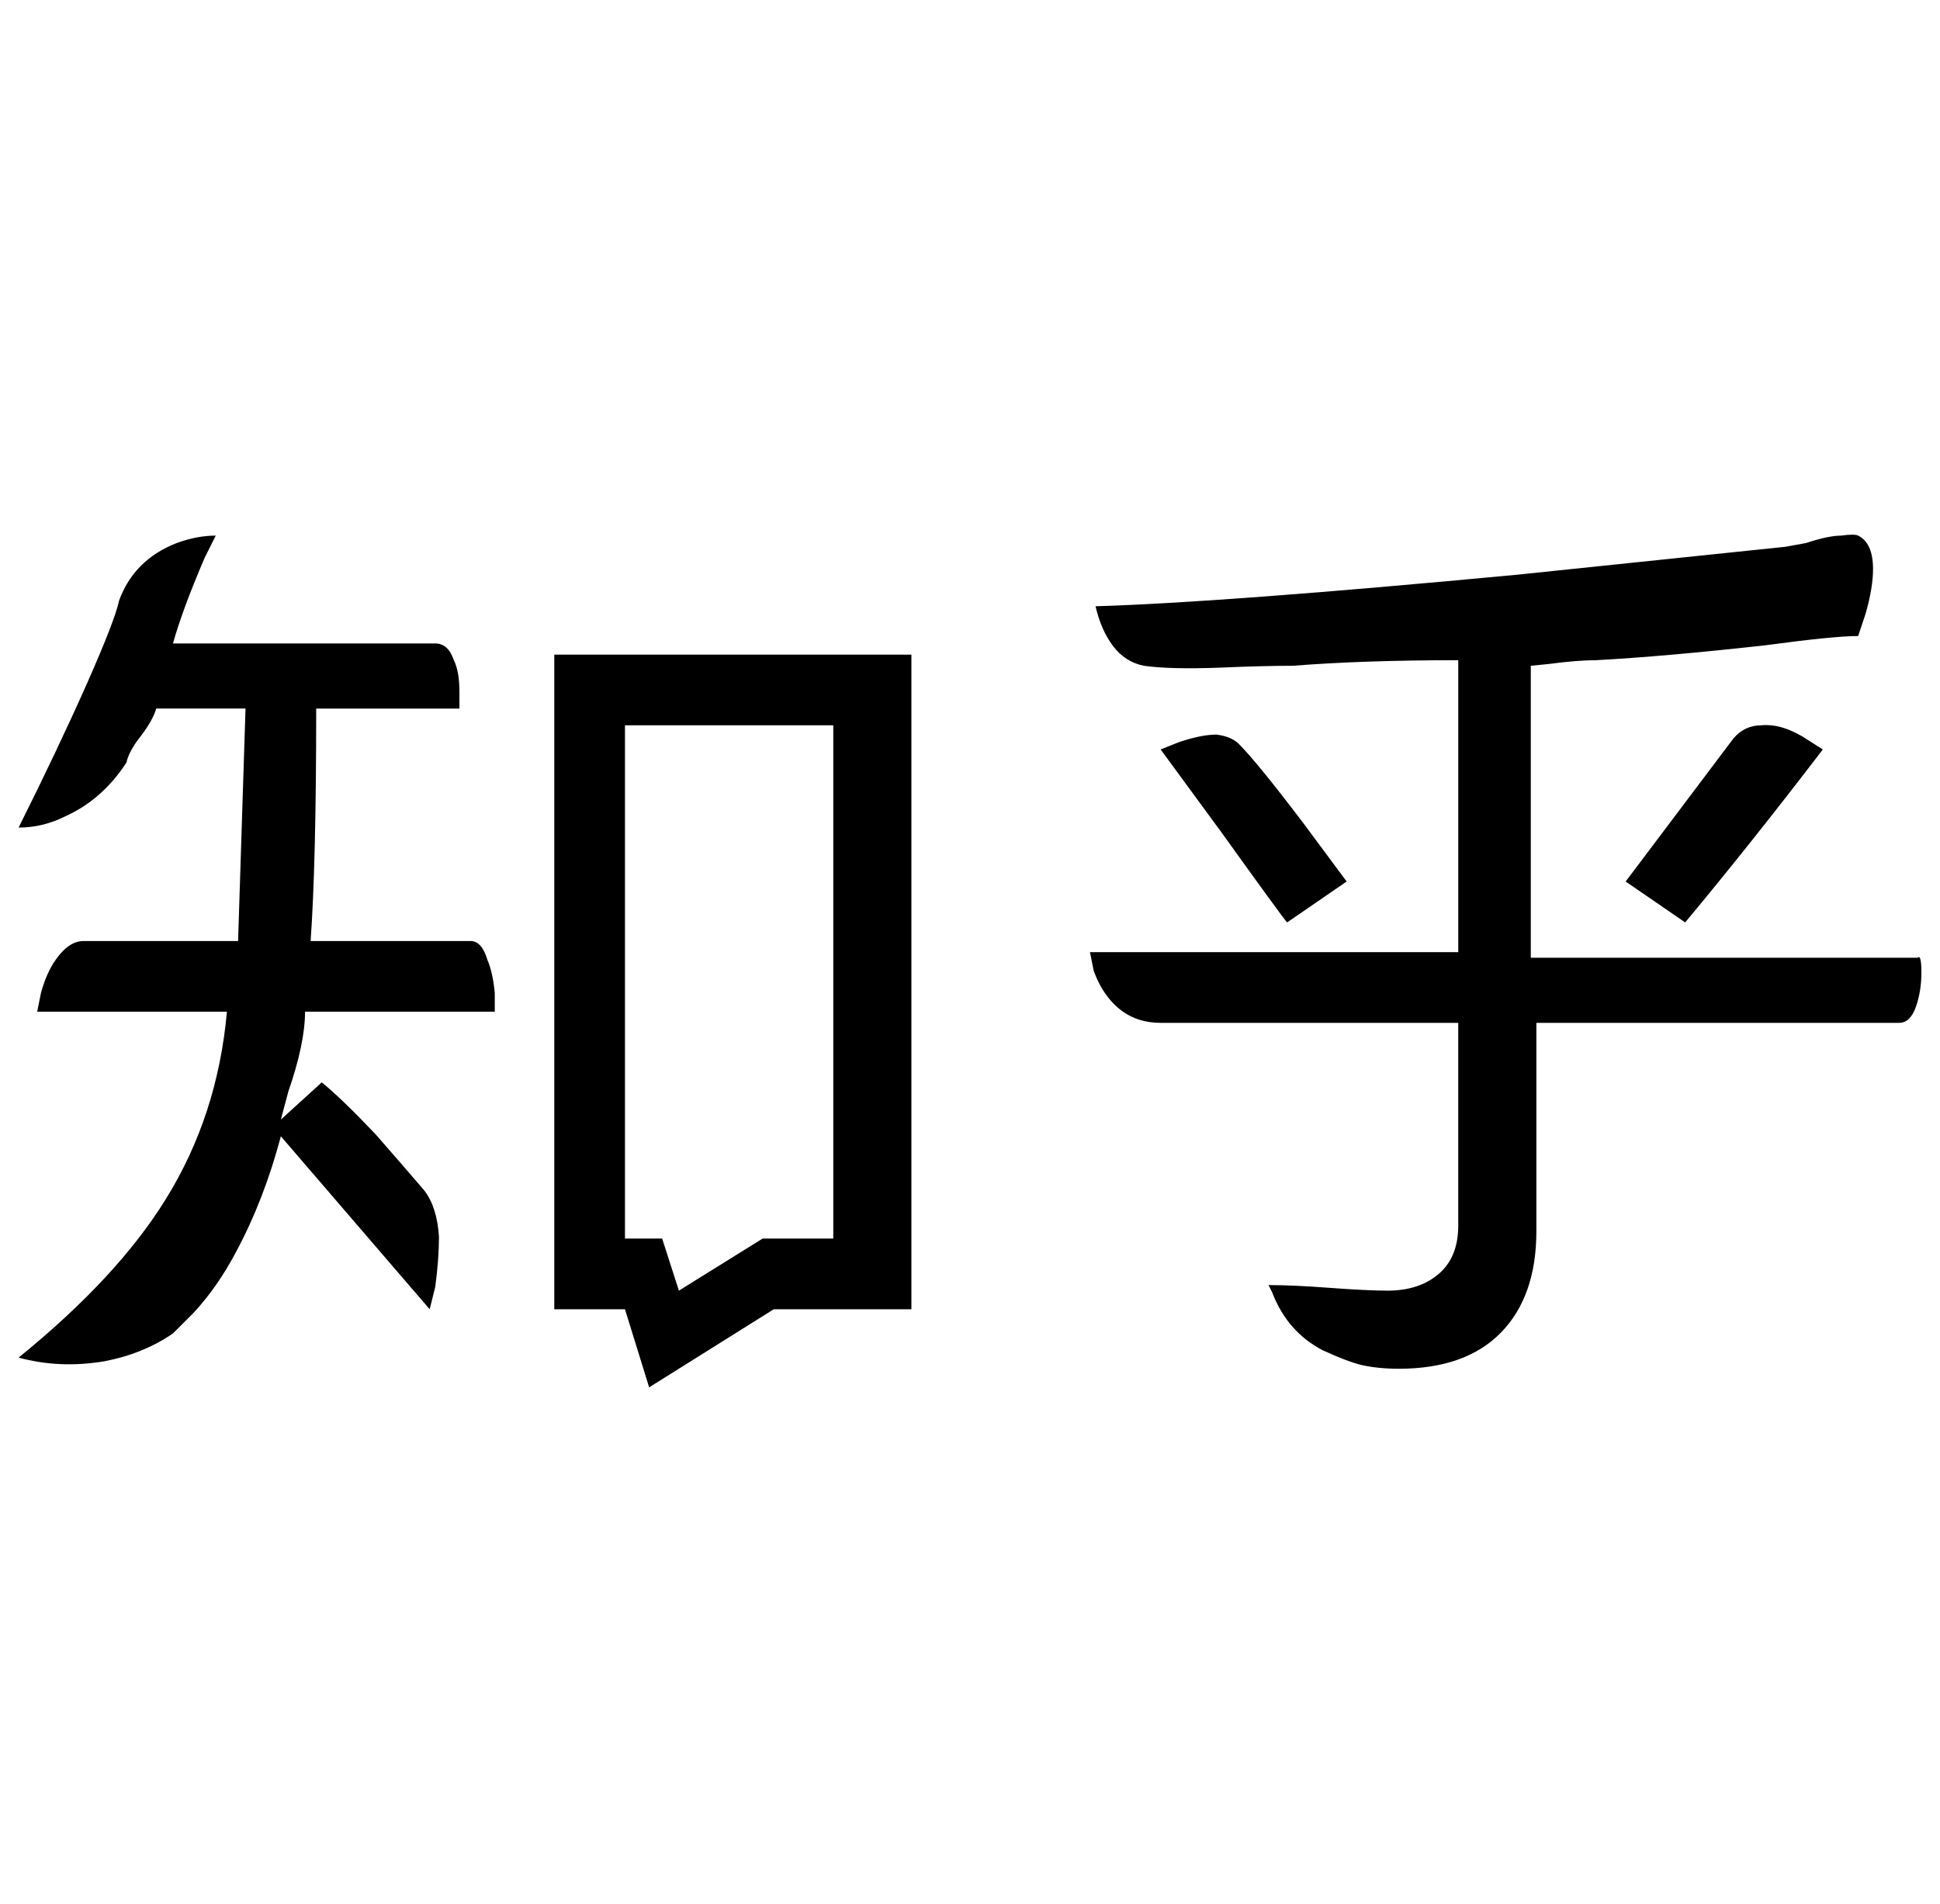
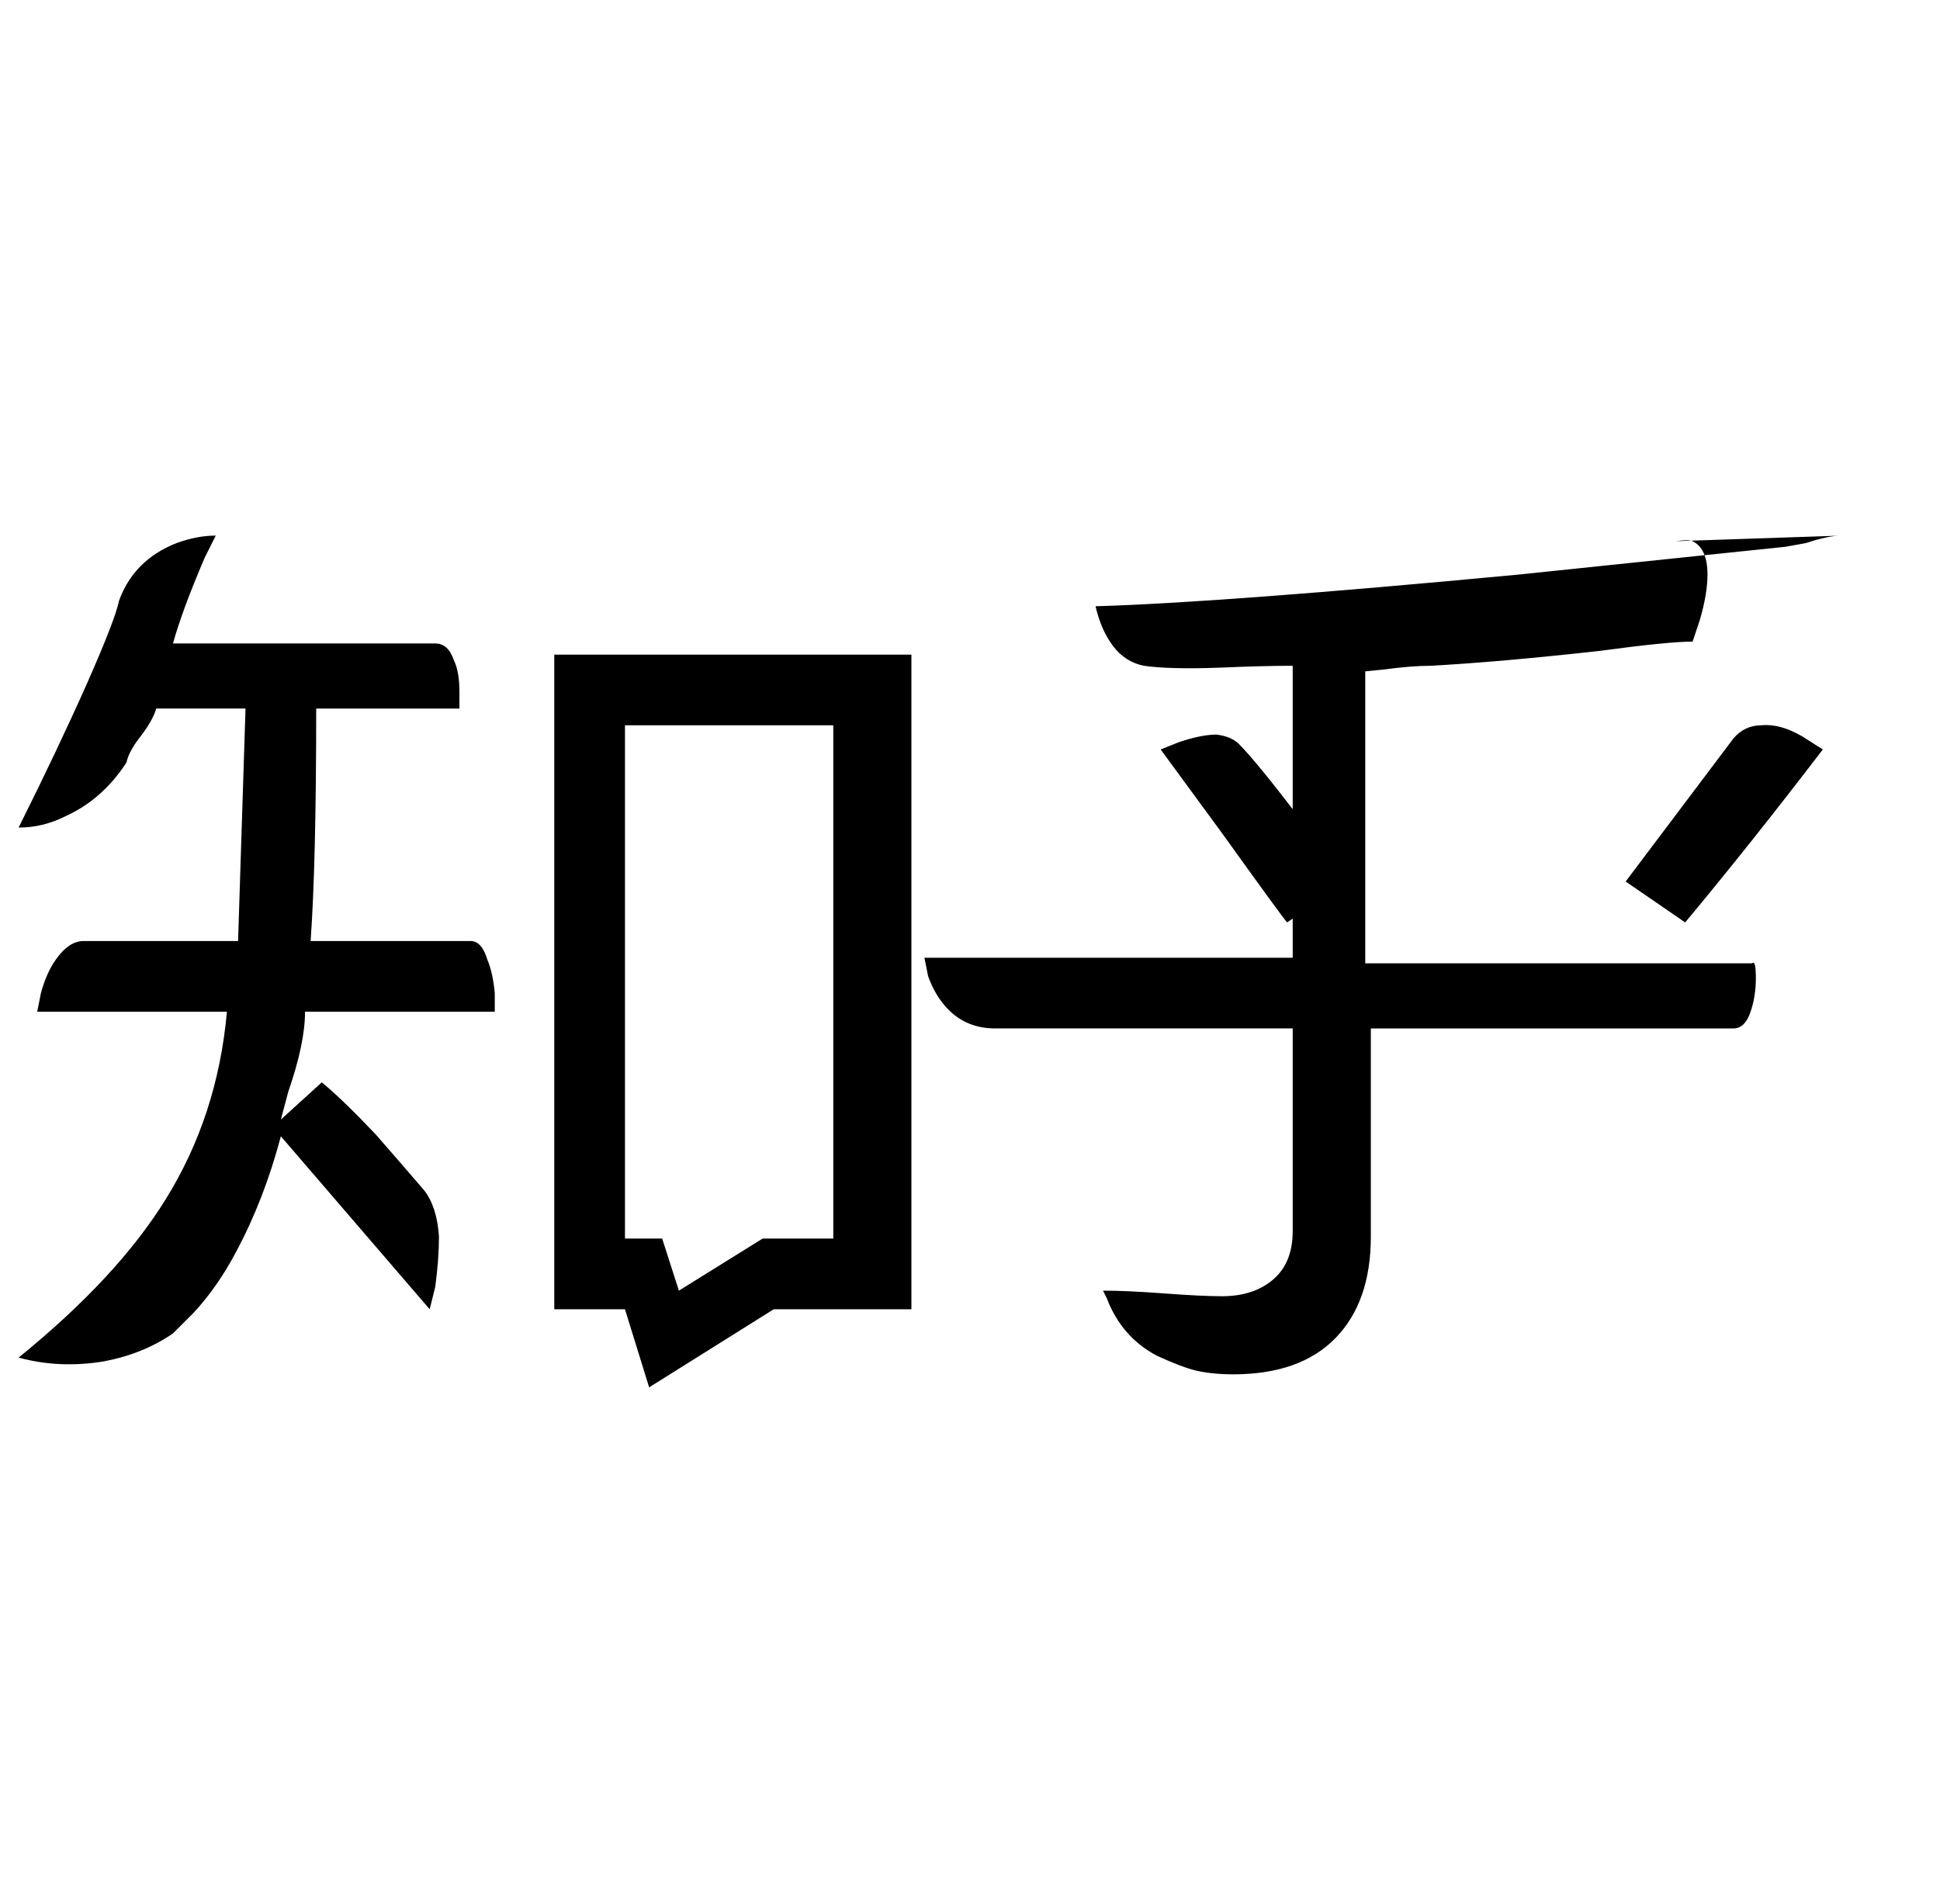
<svg xmlns="http://www.w3.org/2000/svg" version="1.1" viewBox="-10 0 1043 1024">
-   <path fill="currentColor" d="M980 288q-7 0 -19 4l-11 2l-144 15q-159 15 -227 17q3 13 9.5 21.5t16.5 10.5q14 2 41 1q23 -1 39 -1q38 -3 89 -3v157h-198l2 10q4 11 11 18q10 10 25 10h160v109q0 17 -10.5 26t-27.5 9q-11 0 -31 -1.5t-33 -1.5l2 4q8 21 27 31q13 6 21 8q9 2 20 2q36 0 55 -19.5 t19 -54.5v-112h195q6 0 9 -8.5t3 -18.5t-2 -8h-208v-157l10 -1q15 -2 25 -2q37 -2 91 -8q37 -5 50 -5l4 -12q4 -14 4 -24q0 -14 -8 -18q-2 -1 -9 0zM106 288q-10 0 -21 4q-23 9 -31 31q-2 10 -17 44q-16 36 -37 78q13 0 25 -6q20 -9 33 -29q1 -5 6 -12q8 -10 10 -17h48 l-4 125h-83q-8 0 -15 10q-5 7 -8 18l-2 10h102q-5 56 -33 101q-26 42 -79 85q22 6 46 2q21 -4 37 -15l11 -11q13 -14 23 -33q15 -28 24 -62l80 93l3 -12q2 -15 2 -27q-1 -16 -8 -25q-12 -14 -26 -30q-18 -19 -29 -28l-22 20l4 -15q9 -26 9 -43h102v-10q-1 -11 -4 -18 q-3 -10 -9 -10h-86q3 -42 3 -125v0h77v-9q0 -11 -3 -17q-3 -9 -10 -9h-141q5 -18 17 -46zM288 352v352h38l13 42l67 -42h74v-352h-192zM937 390q-9 0 -15 7l-58 77l32 22q35 -42 74 -93v0l-11 -7q-12 -7 -22 -6zM326 390h112v276h-38l-45 28l-9 -28h-20v-276zM644 395 q-8 0 -20 4l-10 4l33 45q33 46 35 48l32 -22l-23 -31q-25 -33 -35 -43q-4 -4 -12 -5z" />
+   <path fill="currentColor" d="M980 288q-7 0 -19 4l-11 2l-144 15q-159 15 -227 17q3 13 9.5 21.5t16.5 10.5q14 2 41 1q23 -1 39 -1v157h-198l2 10q4 11 11 18q10 10 25 10h160v109q0 17 -10.5 26t-27.5 9q-11 0 -31 -1.5t-33 -1.5l2 4q8 21 27 31q13 6 21 8q9 2 20 2q36 0 55 -19.5 t19 -54.5v-112h195q6 0 9 -8.5t3 -18.5t-2 -8h-208v-157l10 -1q15 -2 25 -2q37 -2 91 -8q37 -5 50 -5l4 -12q4 -14 4 -24q0 -14 -8 -18q-2 -1 -9 0zM106 288q-10 0 -21 4q-23 9 -31 31q-2 10 -17 44q-16 36 -37 78q13 0 25 -6q20 -9 33 -29q1 -5 6 -12q8 -10 10 -17h48 l-4 125h-83q-8 0 -15 10q-5 7 -8 18l-2 10h102q-5 56 -33 101q-26 42 -79 85q22 6 46 2q21 -4 37 -15l11 -11q13 -14 23 -33q15 -28 24 -62l80 93l3 -12q2 -15 2 -27q-1 -16 -8 -25q-12 -14 -26 -30q-18 -19 -29 -28l-22 20l4 -15q9 -26 9 -43h102v-10q-1 -11 -4 -18 q-3 -10 -9 -10h-86q3 -42 3 -125v0h77v-9q0 -11 -3 -17q-3 -9 -10 -9h-141q5 -18 17 -46zM288 352v352h38l13 42l67 -42h74v-352h-192zM937 390q-9 0 -15 7l-58 77l32 22q35 -42 74 -93v0l-11 -7q-12 -7 -22 -6zM326 390h112v276h-38l-45 28l-9 -28h-20v-276zM644 395 q-8 0 -20 4l-10 4l33 45q33 46 35 48l32 -22l-23 -31q-25 -33 -35 -43q-4 -4 -12 -5z" />
</svg>